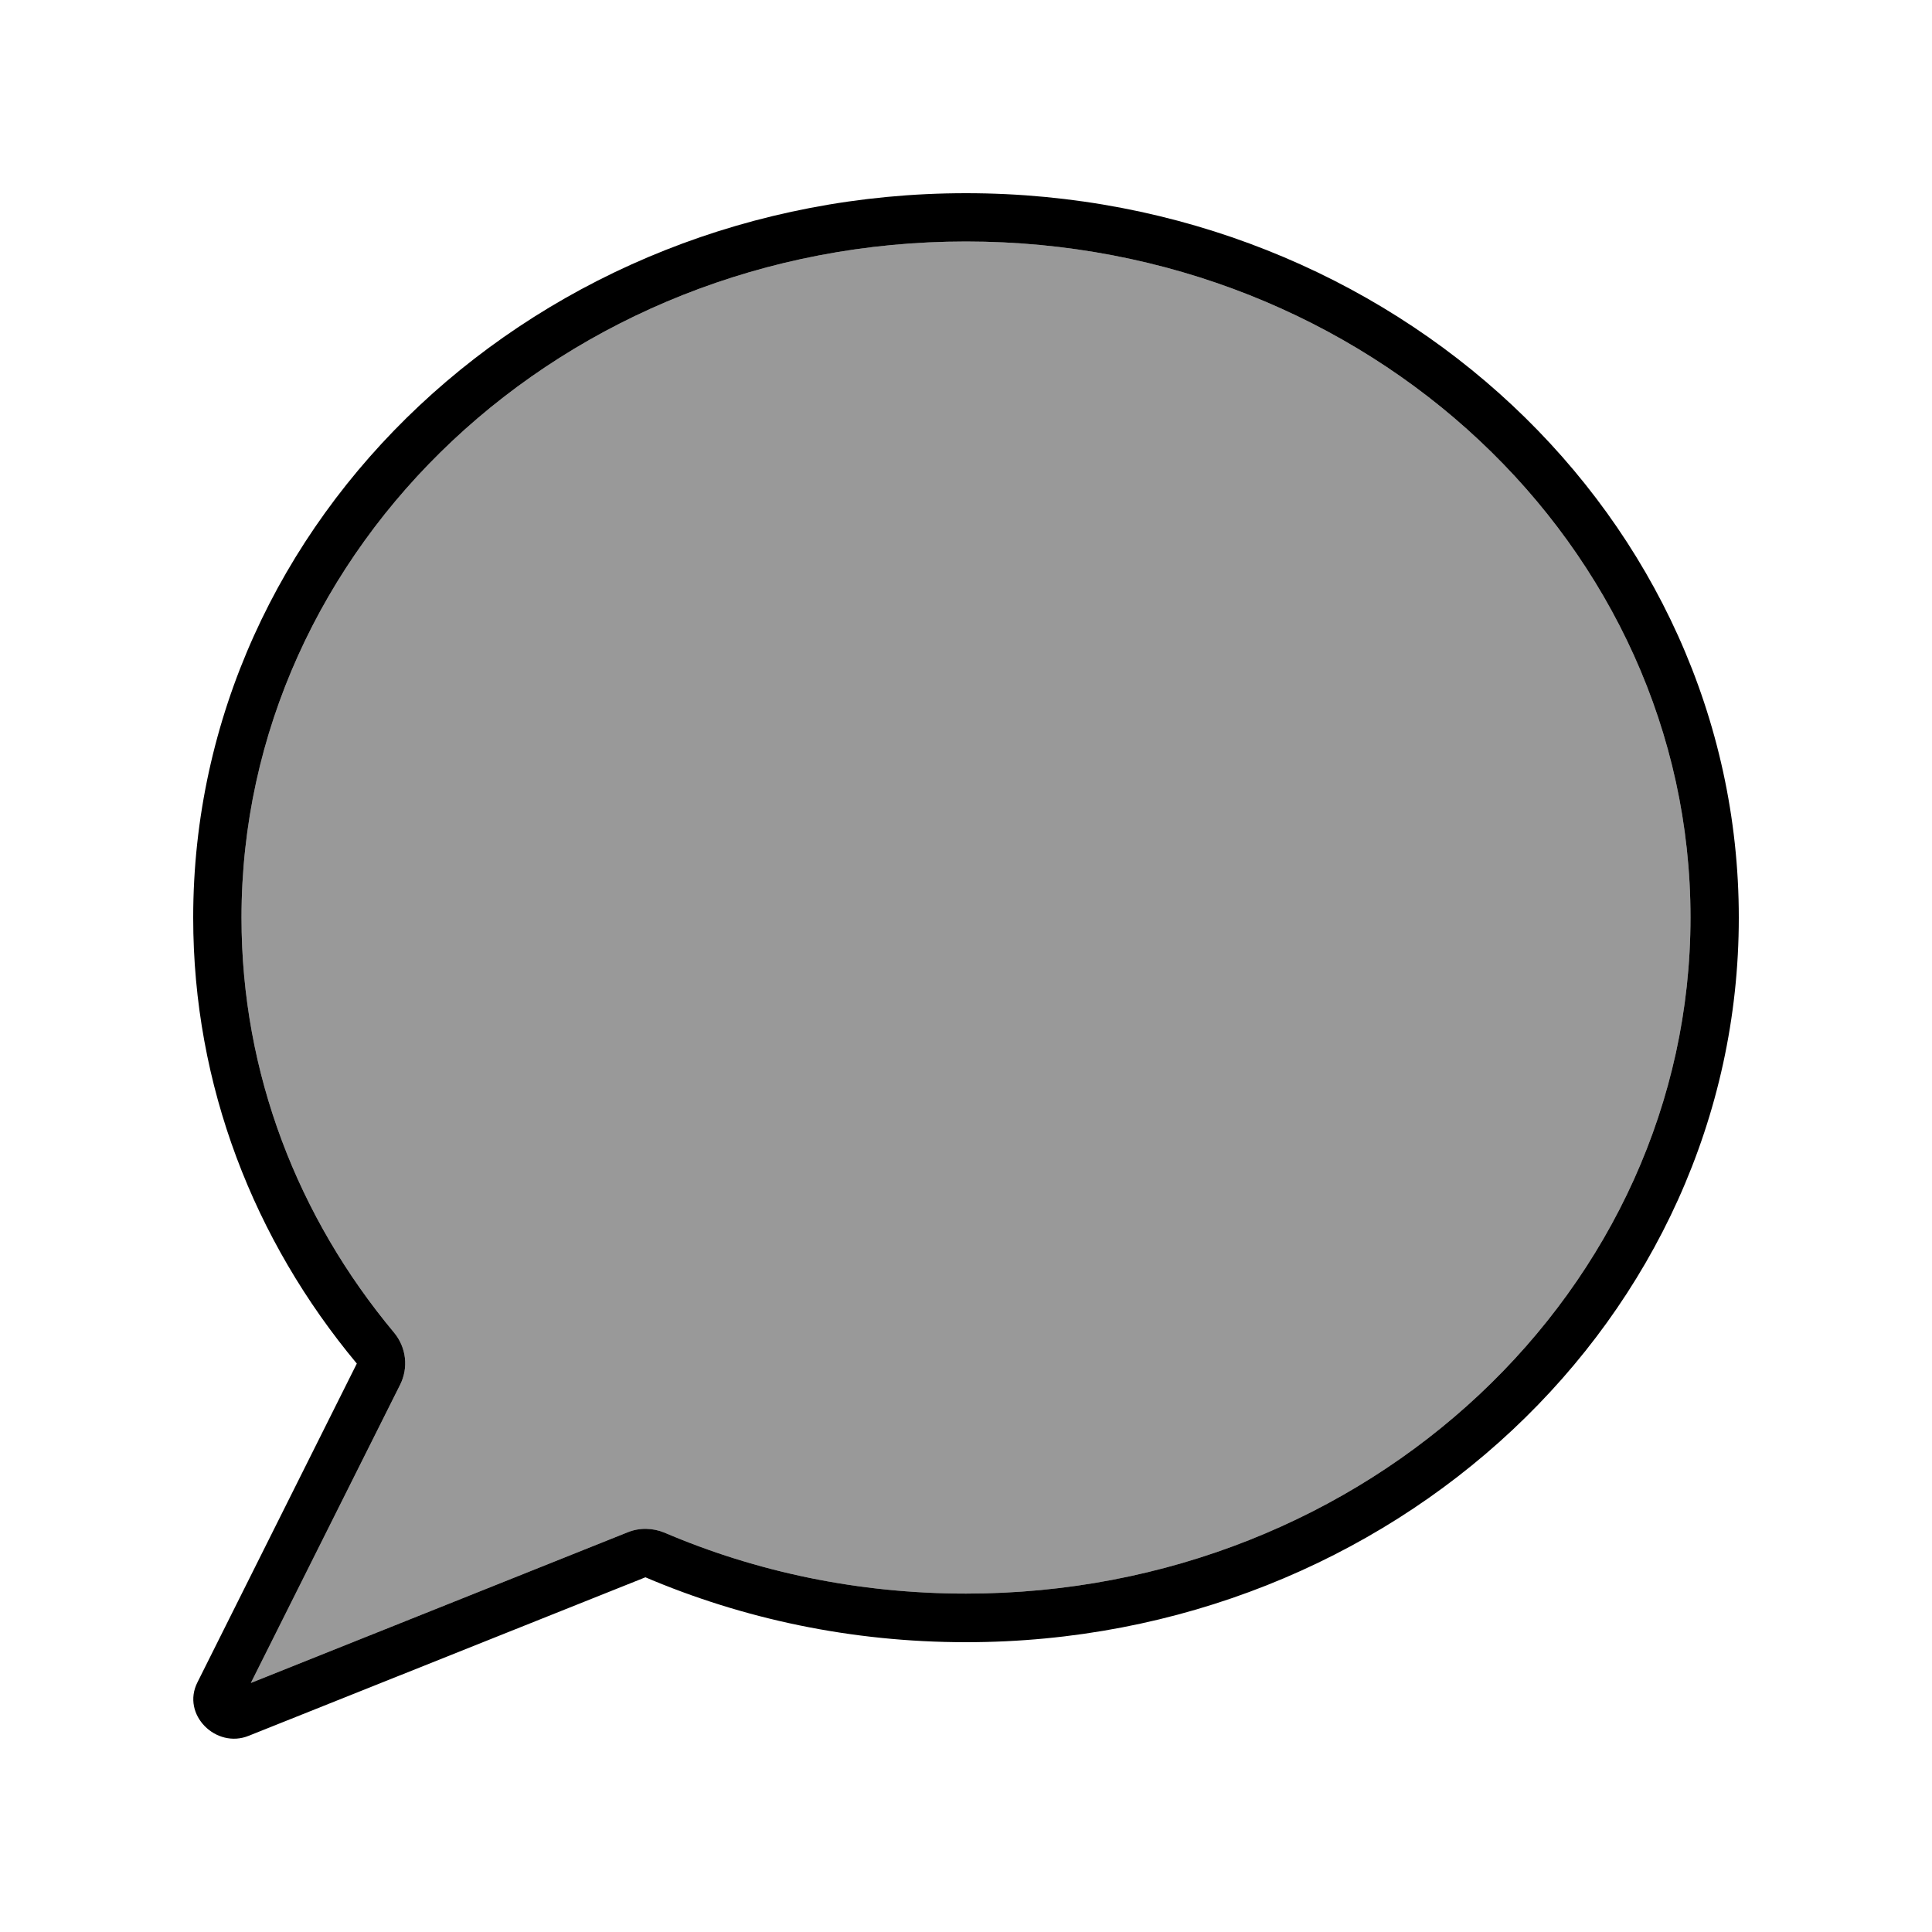
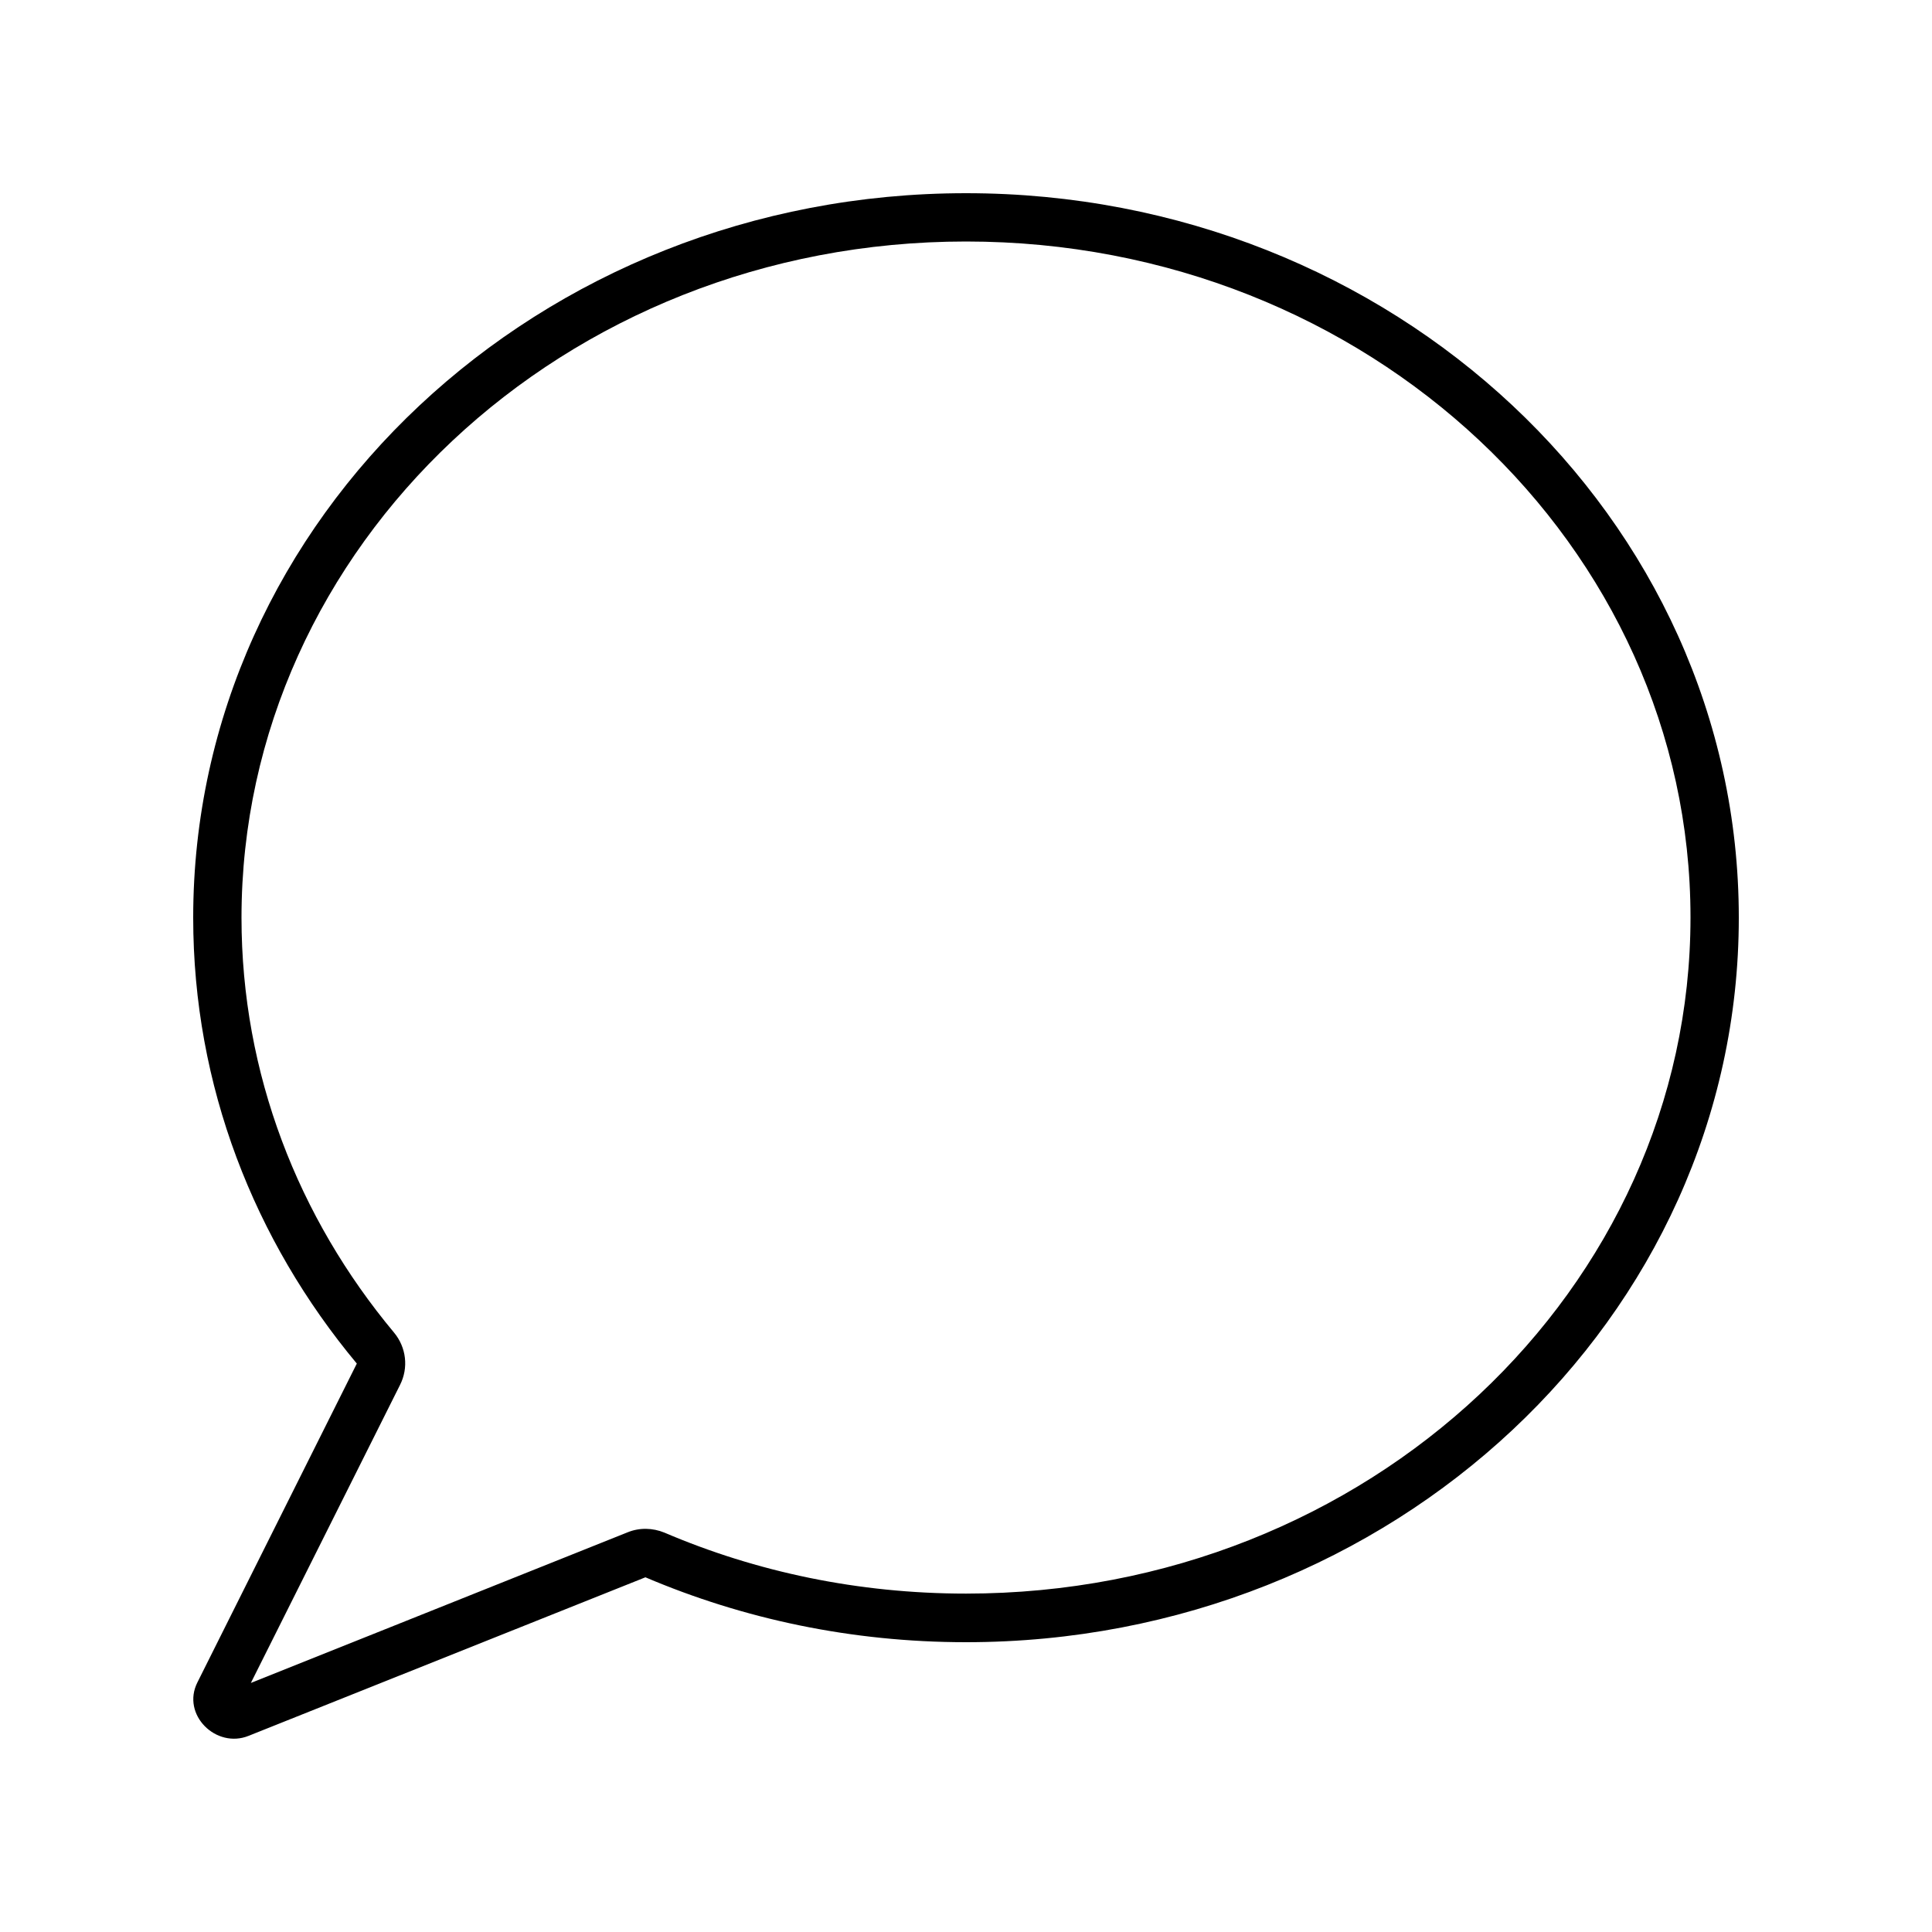
<svg xmlns="http://www.w3.org/2000/svg" viewBox="0 0 640 640">
-   <path opacity=".4" fill="currentColor" d="M80 304C80 355.7 98.8 403.4 130.5 441.4C134.6 446.3 135.4 453.1 132.5 458.8L83.1 557.5L207.9 507.6C211.8 506 216.2 506.1 220.1 507.7C250.5 520.7 284.3 527.9 320 527.9C453.5 527.9 560 426.7 560 303.9C560 181.1 453.5 80 320 80C186.5 80 80 181.2 80 304z" />
  <path fill="currentColor" d="M130.5 441.4C134.6 446.3 135.4 453.1 132.5 458.8L83.1 557.5L207.9 507.6C211.8 506 216.2 506.1 220.1 507.7C250.5 520.7 284.3 527.9 320 527.9C453.5 527.9 560 426.7 560 303.9C560 181.1 453.5 80 320 80C186.5 80 80 181.2 80 304C80 355.7 98.8 403.4 130.5 441.4zM118.2 451.7C84.2 410.9 64 359.7 64 304C64 171.5 178.6 64 320 64C461.4 64 576 171.5 576 304C576 436.5 461.4 544 320 544C282.1 544 246.2 536.3 213.8 522.5L82.4 575C71.6 579.4 60 568 65.4 557.3L118.2 451.7z" />
</svg>